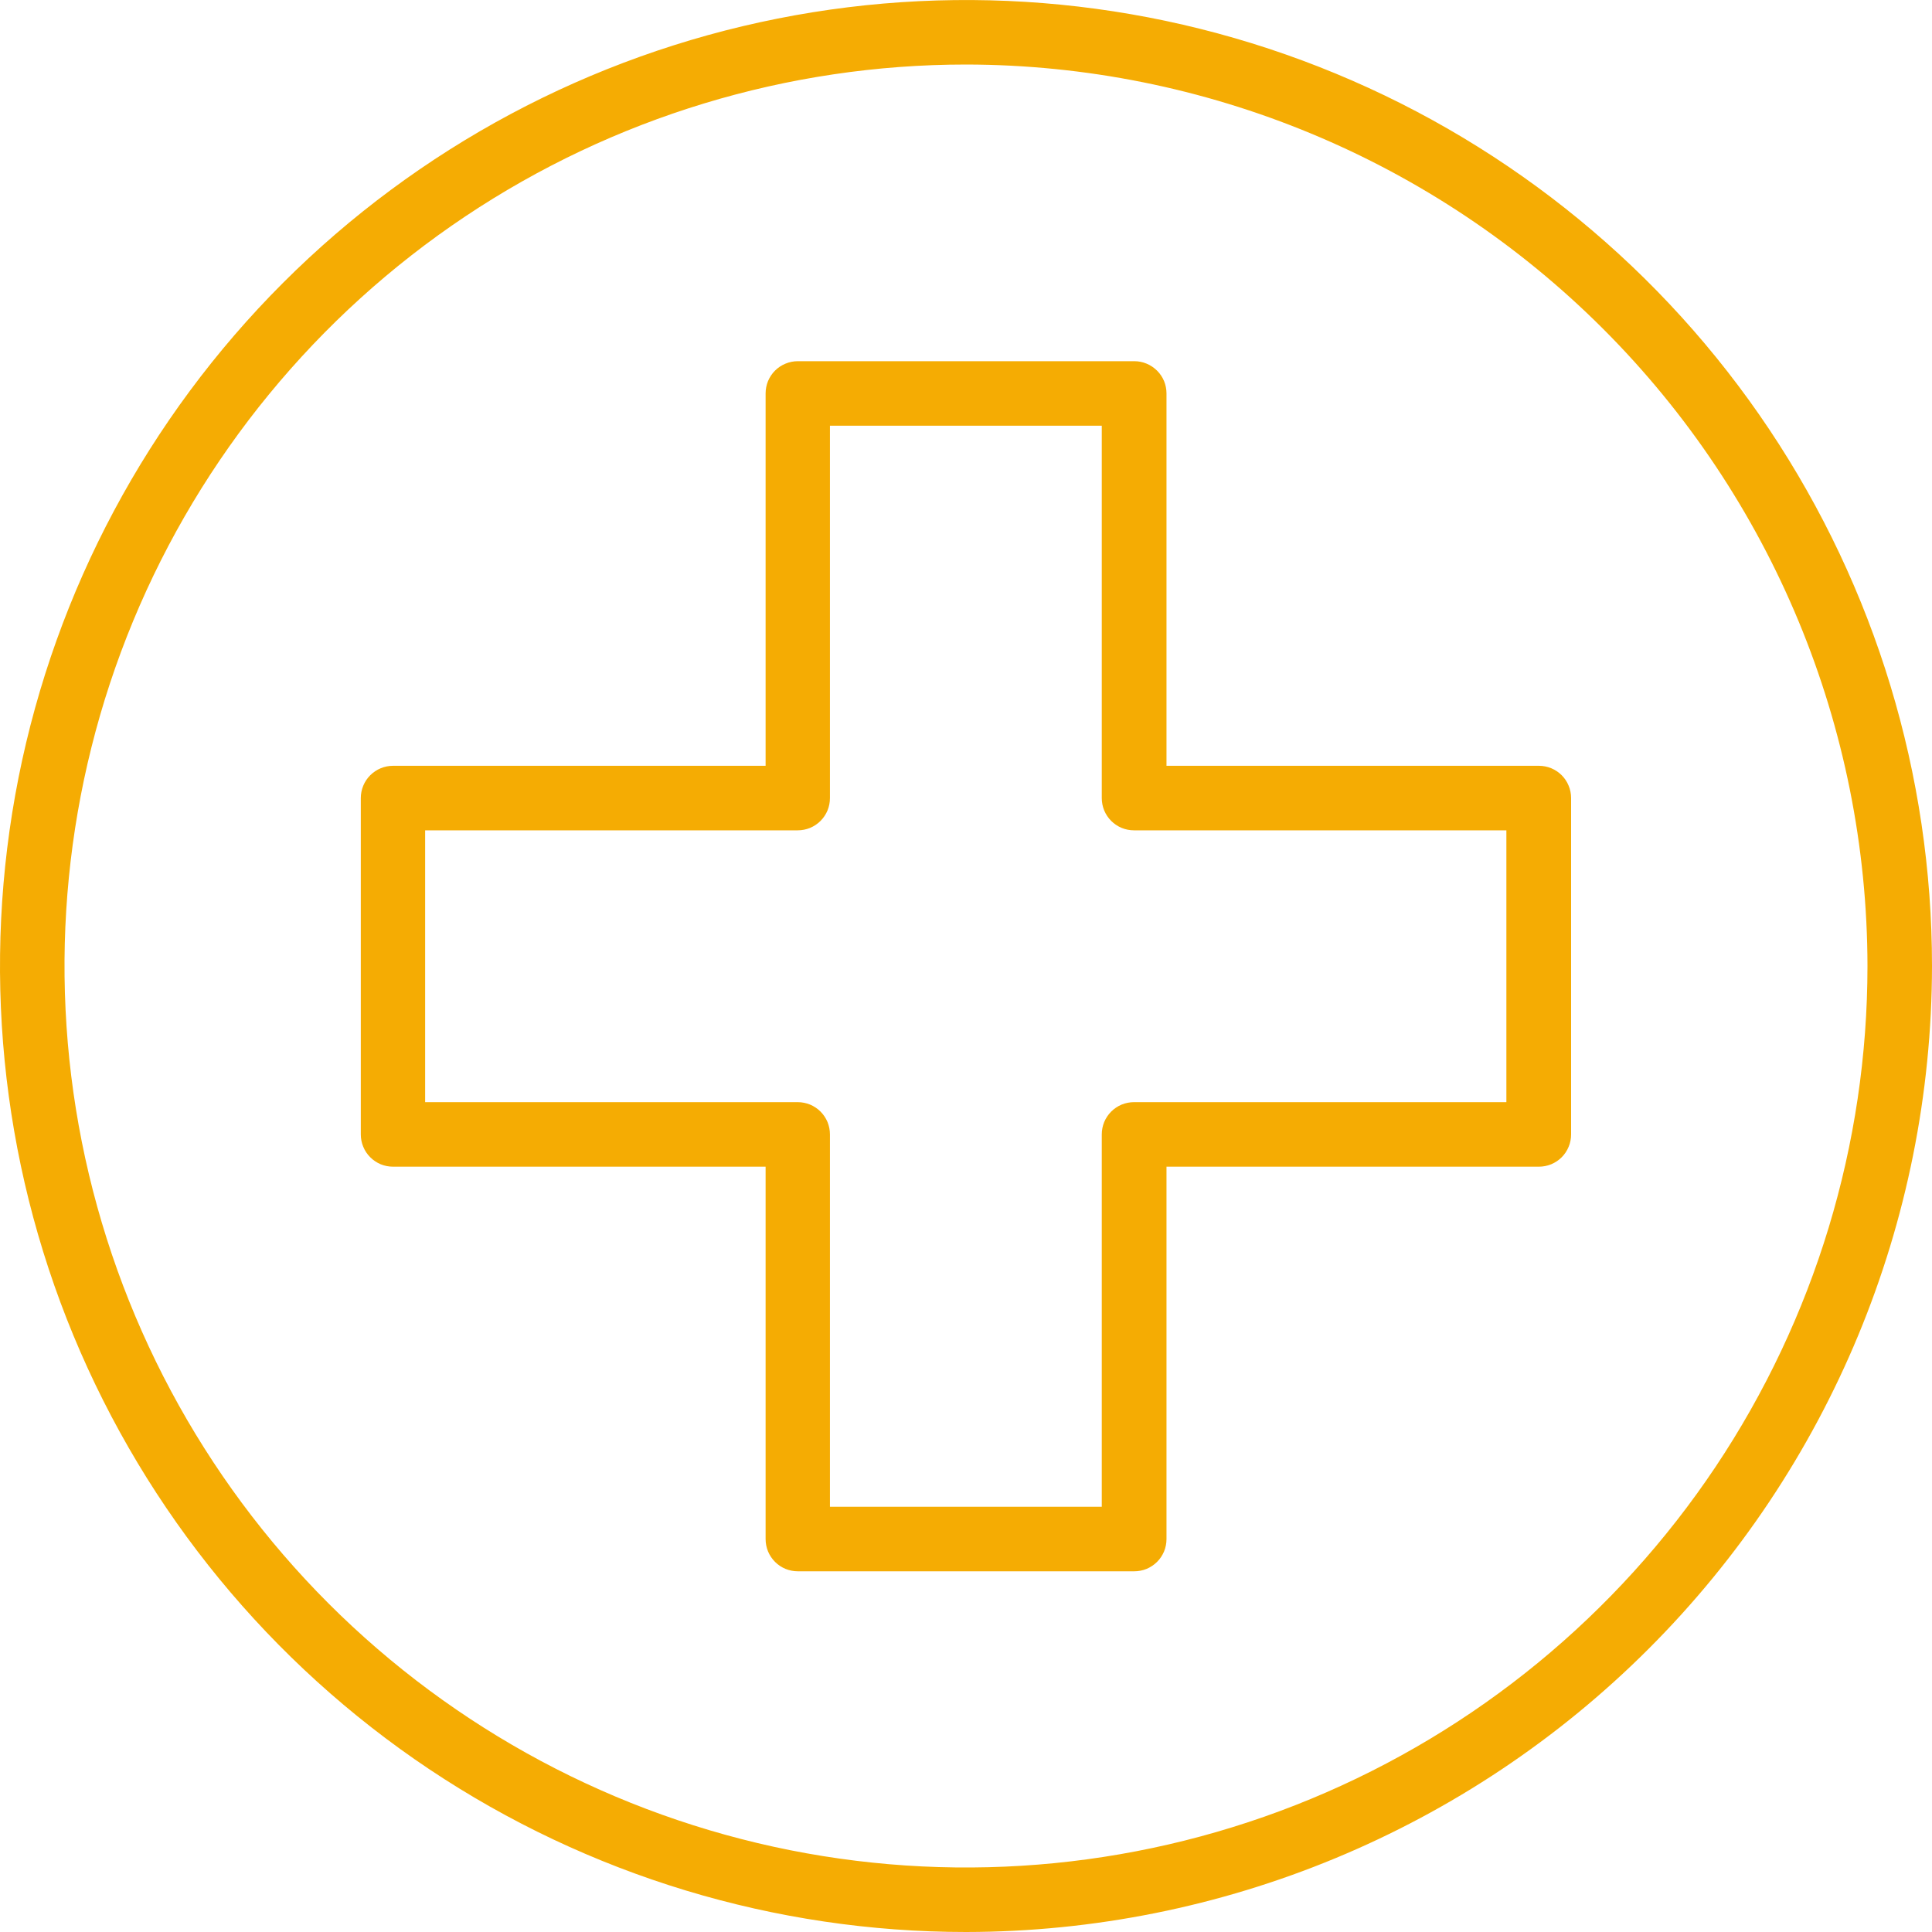
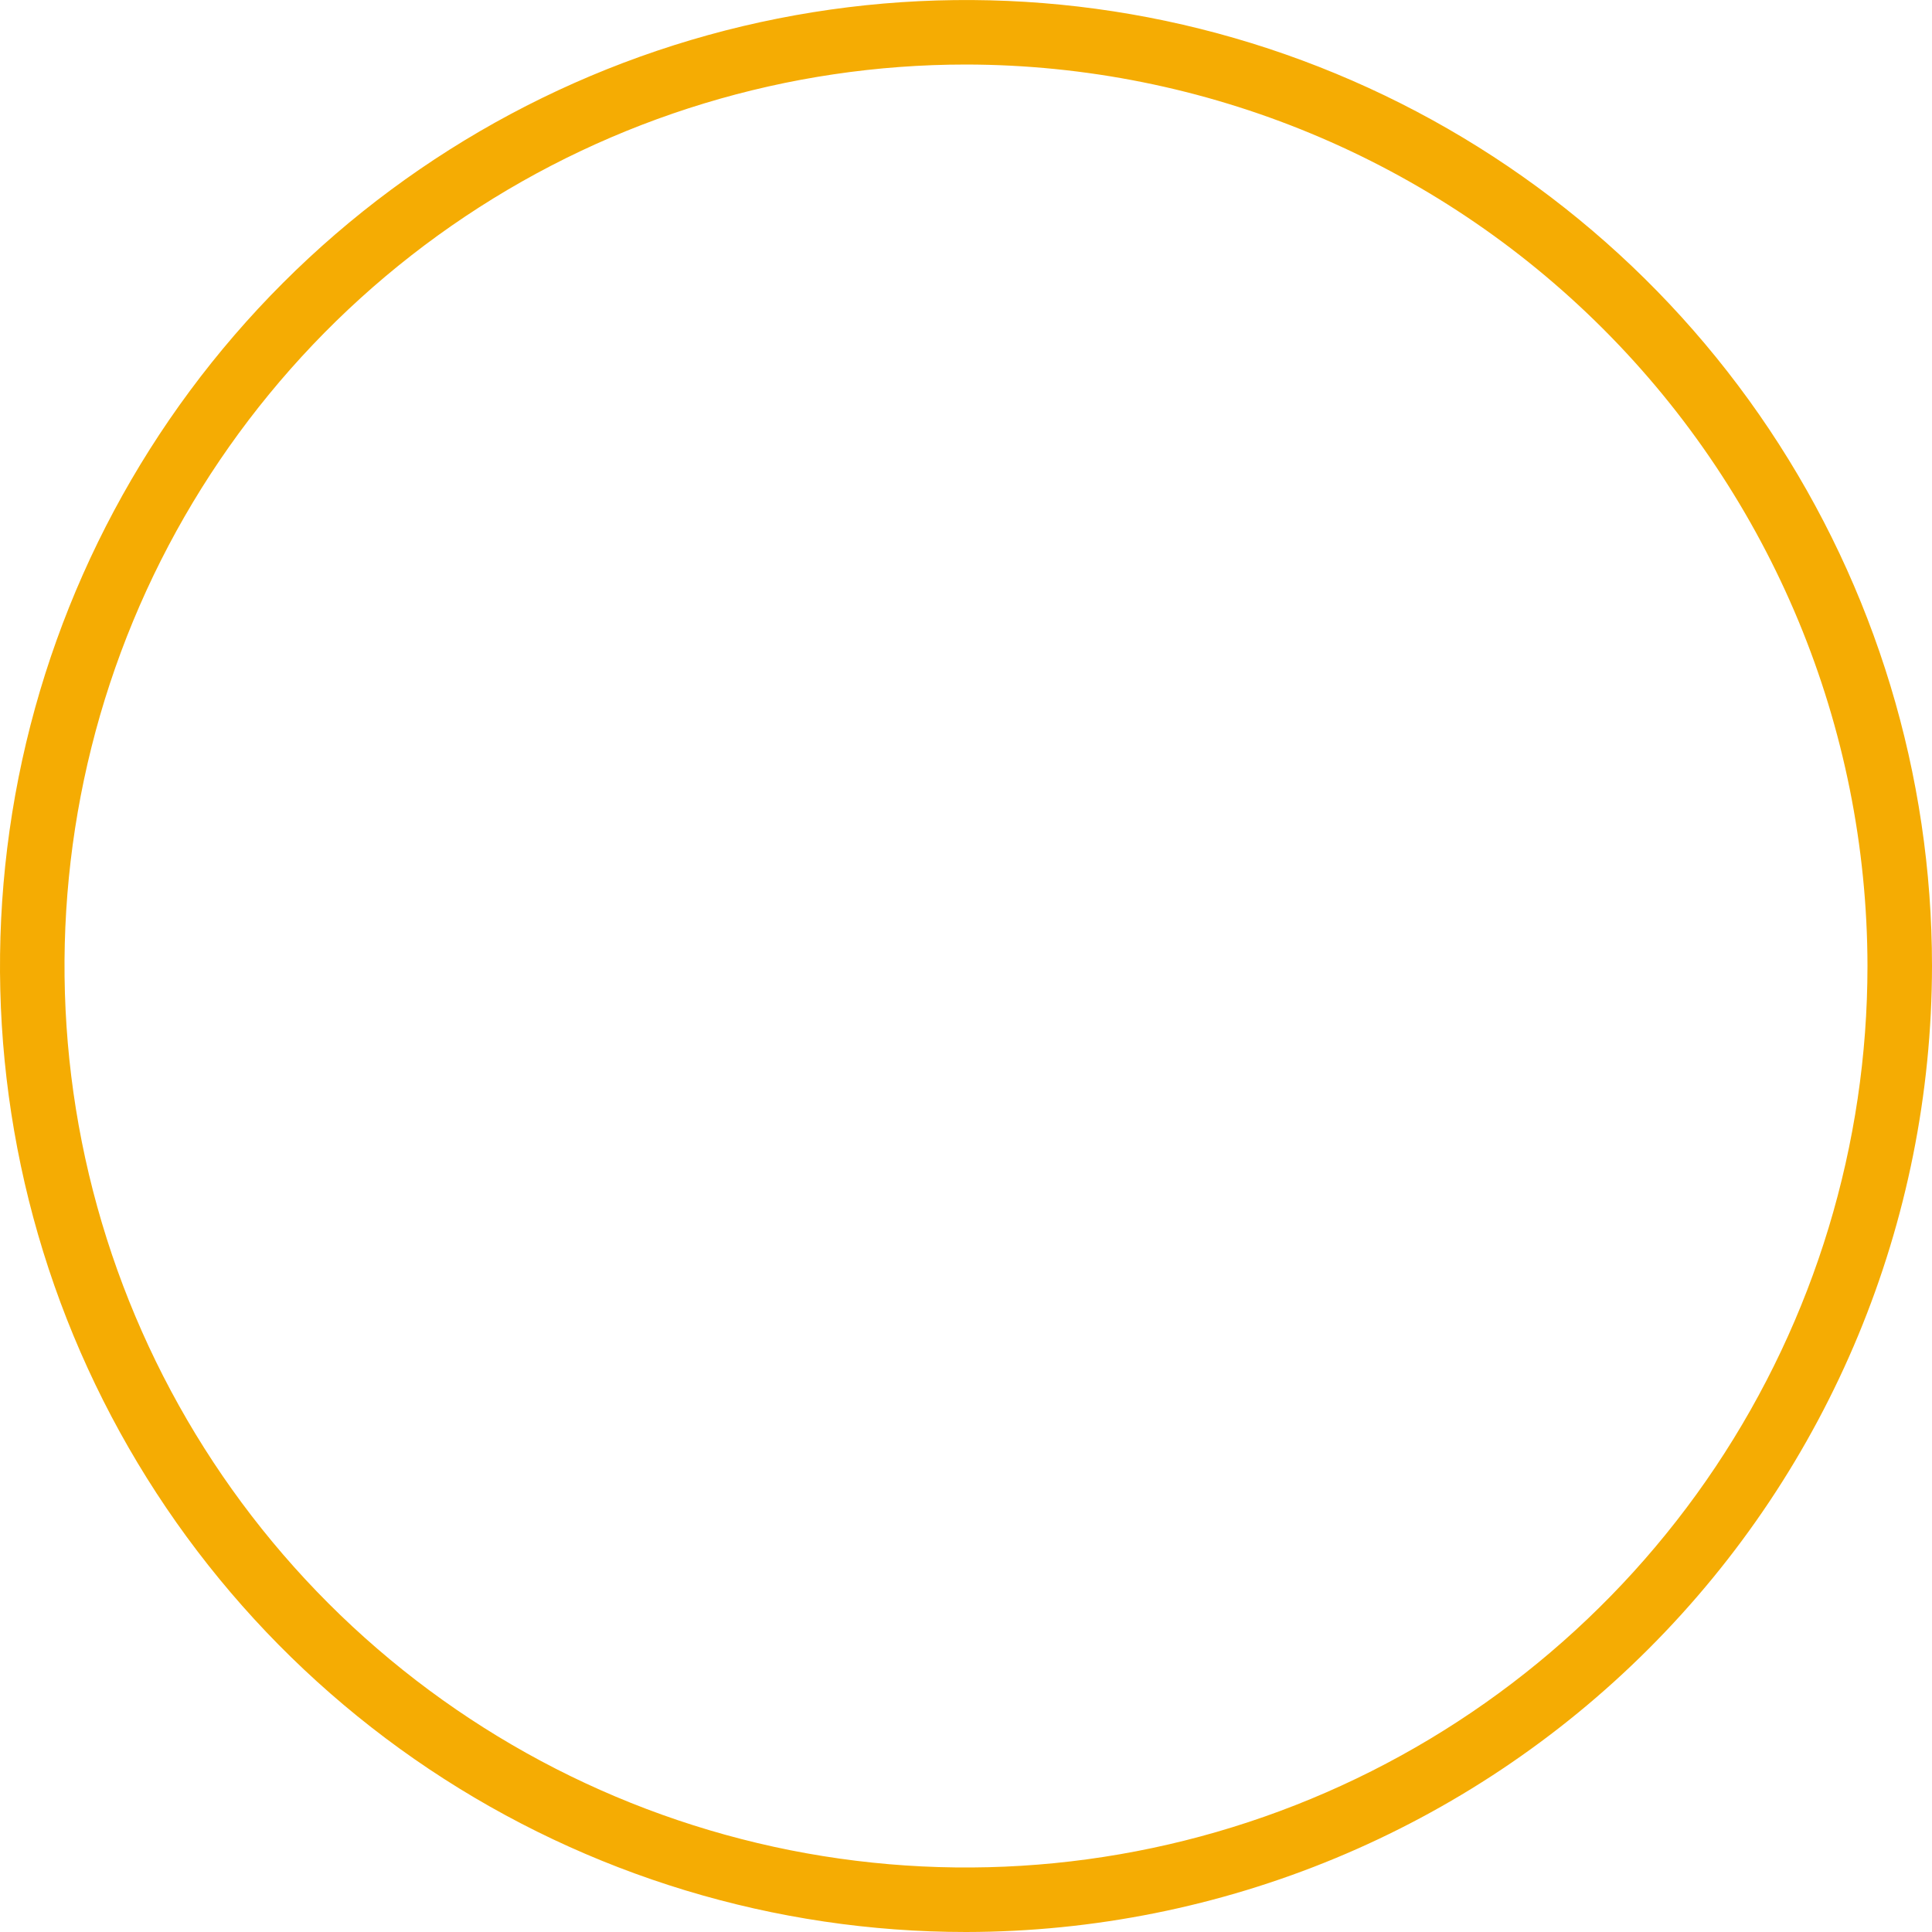
<svg xmlns="http://www.w3.org/2000/svg" width="40" height="40" viewBox="0 0 40 40" fill="none">
  <path d="M20 40C16.044 40 12.177 38.827 8.888 36.63C5.599 34.432 3.036 31.308 1.522 27.654C0.008 23.999 -0.387 19.978 0.384 16.098C1.156 12.219 3.061 8.655 5.858 5.858C8.655 3.061 12.219 1.156 16.098 0.385C19.978 -0.387 23.999 0.009 27.654 1.523C31.308 3.036 34.432 5.6 36.63 8.889C38.827 12.178 40 16.045 40 20C39.994 25.303 37.884 30.386 34.135 34.135C30.386 37.885 25.302 39.994 20 40ZM20 1.336C16.309 1.336 12.7 2.431 9.631 4.482C6.562 6.533 4.169 9.447 2.756 12.858C1.344 16.268 0.974 20.021 1.694 23.641C2.415 27.262 4.192 30.587 6.802 33.198C9.413 35.808 12.738 37.585 16.358 38.306C19.979 39.026 23.732 38.656 27.142 37.244C30.553 35.831 33.468 33.439 35.519 30.369C37.569 27.3 38.664 23.692 38.664 20C38.658 15.052 36.69 10.308 33.191 6.809C29.692 3.31 24.948 1.342 20 1.336Z" fill="#F5AC03" />
-   <path d="M23.483 32.532H16.519C16.431 32.532 16.344 32.515 16.263 32.482C16.182 32.449 16.108 32.399 16.046 32.337C15.984 32.275 15.935 32.201 15.901 32.12C15.868 32.039 15.851 31.952 15.851 31.864V24.155H8.138C8.05 24.155 7.963 24.138 7.882 24.105C7.801 24.071 7.728 24.022 7.666 23.96C7.603 23.898 7.554 23.824 7.521 23.743C7.487 23.662 7.47 23.575 7.47 23.487V16.523C7.47 16.435 7.487 16.349 7.521 16.267C7.554 16.186 7.603 16.113 7.666 16.05C7.728 15.989 7.801 15.939 7.882 15.906C7.963 15.872 8.05 15.855 8.138 15.855H15.851V8.146C15.851 8.058 15.868 7.971 15.901 7.89C15.935 7.809 15.984 7.735 16.046 7.673C16.108 7.611 16.182 7.562 16.263 7.529C16.344 7.495 16.431 7.478 16.519 7.478H23.483C23.571 7.478 23.658 7.495 23.739 7.529C23.82 7.562 23.893 7.612 23.956 7.674C24.018 7.736 24.067 7.809 24.101 7.89C24.134 7.971 24.151 8.058 24.151 8.146V15.855H31.86C31.948 15.855 32.035 15.872 32.116 15.905C32.197 15.939 32.271 15.988 32.333 16.05C32.395 16.112 32.444 16.186 32.477 16.267C32.511 16.348 32.528 16.435 32.528 16.523V23.487C32.528 23.575 32.511 23.662 32.477 23.743C32.444 23.824 32.395 23.898 32.333 23.96C32.271 24.022 32.197 24.071 32.116 24.105C32.035 24.138 31.948 24.155 31.86 24.155H24.151V31.864C24.151 31.952 24.134 32.039 24.101 32.12C24.067 32.201 24.018 32.275 23.956 32.337C23.893 32.399 23.82 32.448 23.739 32.482C23.658 32.515 23.571 32.532 23.483 32.532ZM17.183 31.196H22.811V23.487C22.811 23.399 22.828 23.312 22.861 23.231C22.895 23.15 22.944 23.076 23.006 23.014C23.068 22.952 23.142 22.903 23.223 22.869C23.304 22.836 23.391 22.819 23.479 22.819H31.188V17.191H23.479C23.391 17.191 23.304 17.174 23.223 17.141C23.142 17.107 23.068 17.058 23.006 16.996C22.944 16.934 22.895 16.86 22.861 16.779C22.828 16.698 22.811 16.611 22.811 16.523V8.814H17.183V16.523C17.183 16.611 17.166 16.698 17.133 16.779C17.099 16.86 17.05 16.934 16.988 16.996C16.926 17.058 16.852 17.107 16.771 17.141C16.69 17.174 16.603 17.191 16.515 17.191H8.802V22.819H16.515C16.603 22.819 16.69 22.836 16.771 22.869C16.852 22.903 16.926 22.952 16.988 23.014C17.05 23.076 17.099 23.15 17.133 23.231C17.166 23.312 17.183 23.399 17.183 23.487V31.196Z" fill="#F5AC03" />
</svg>